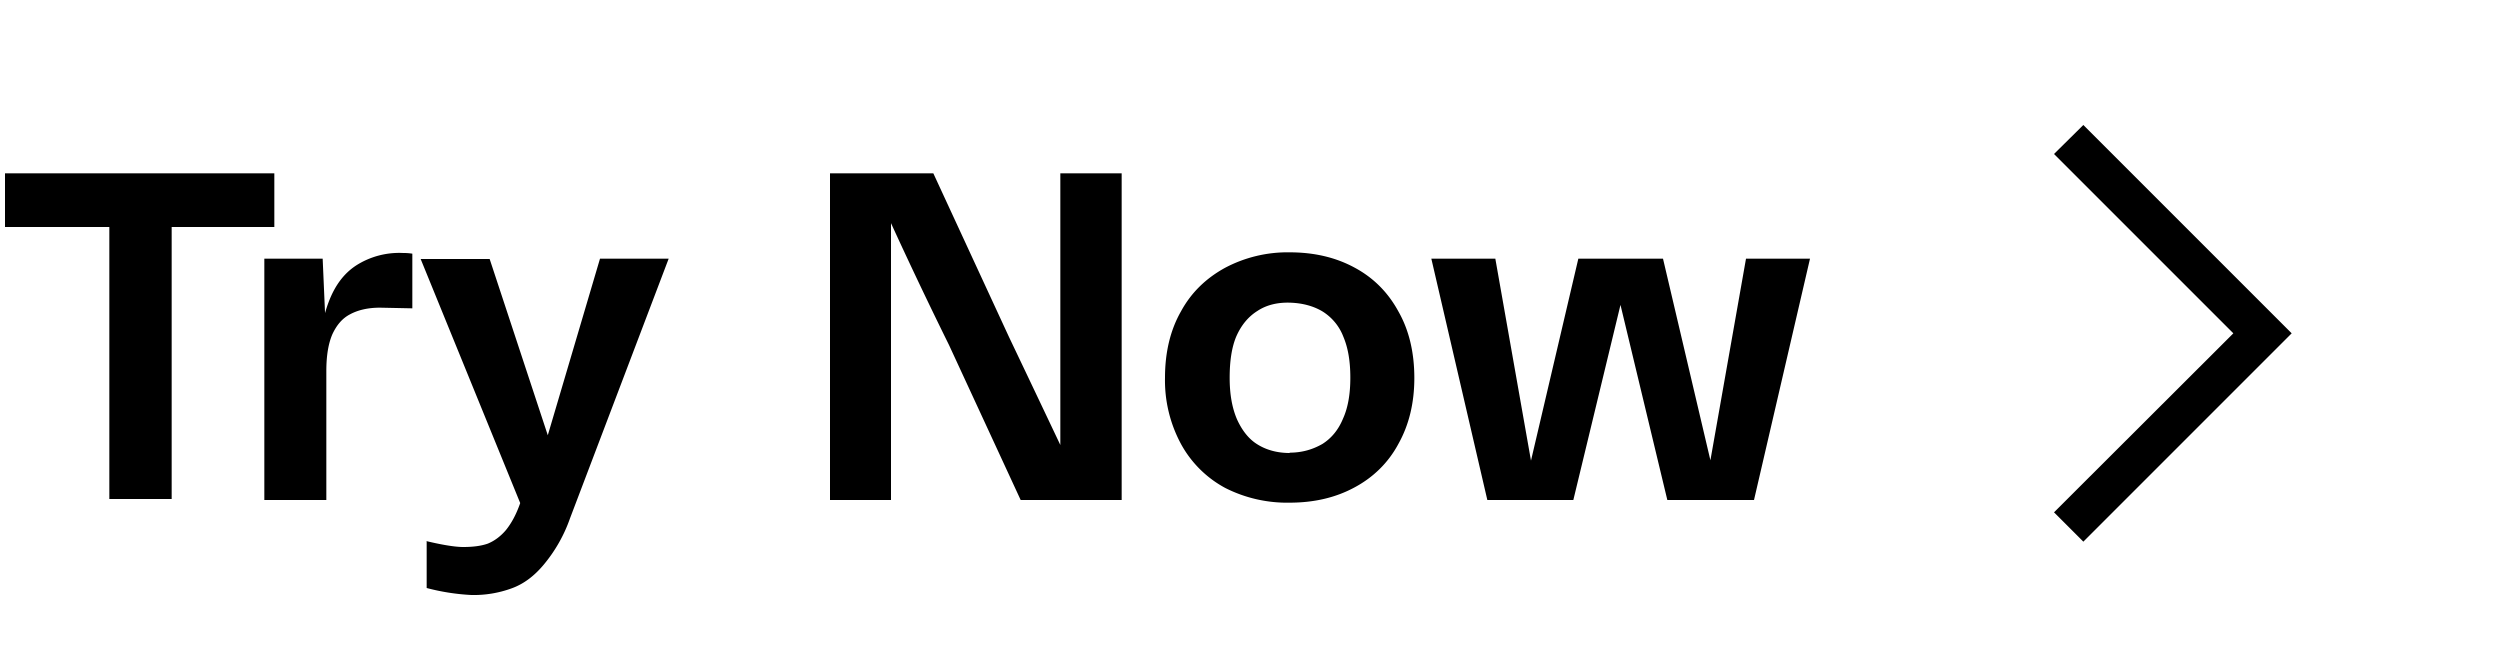
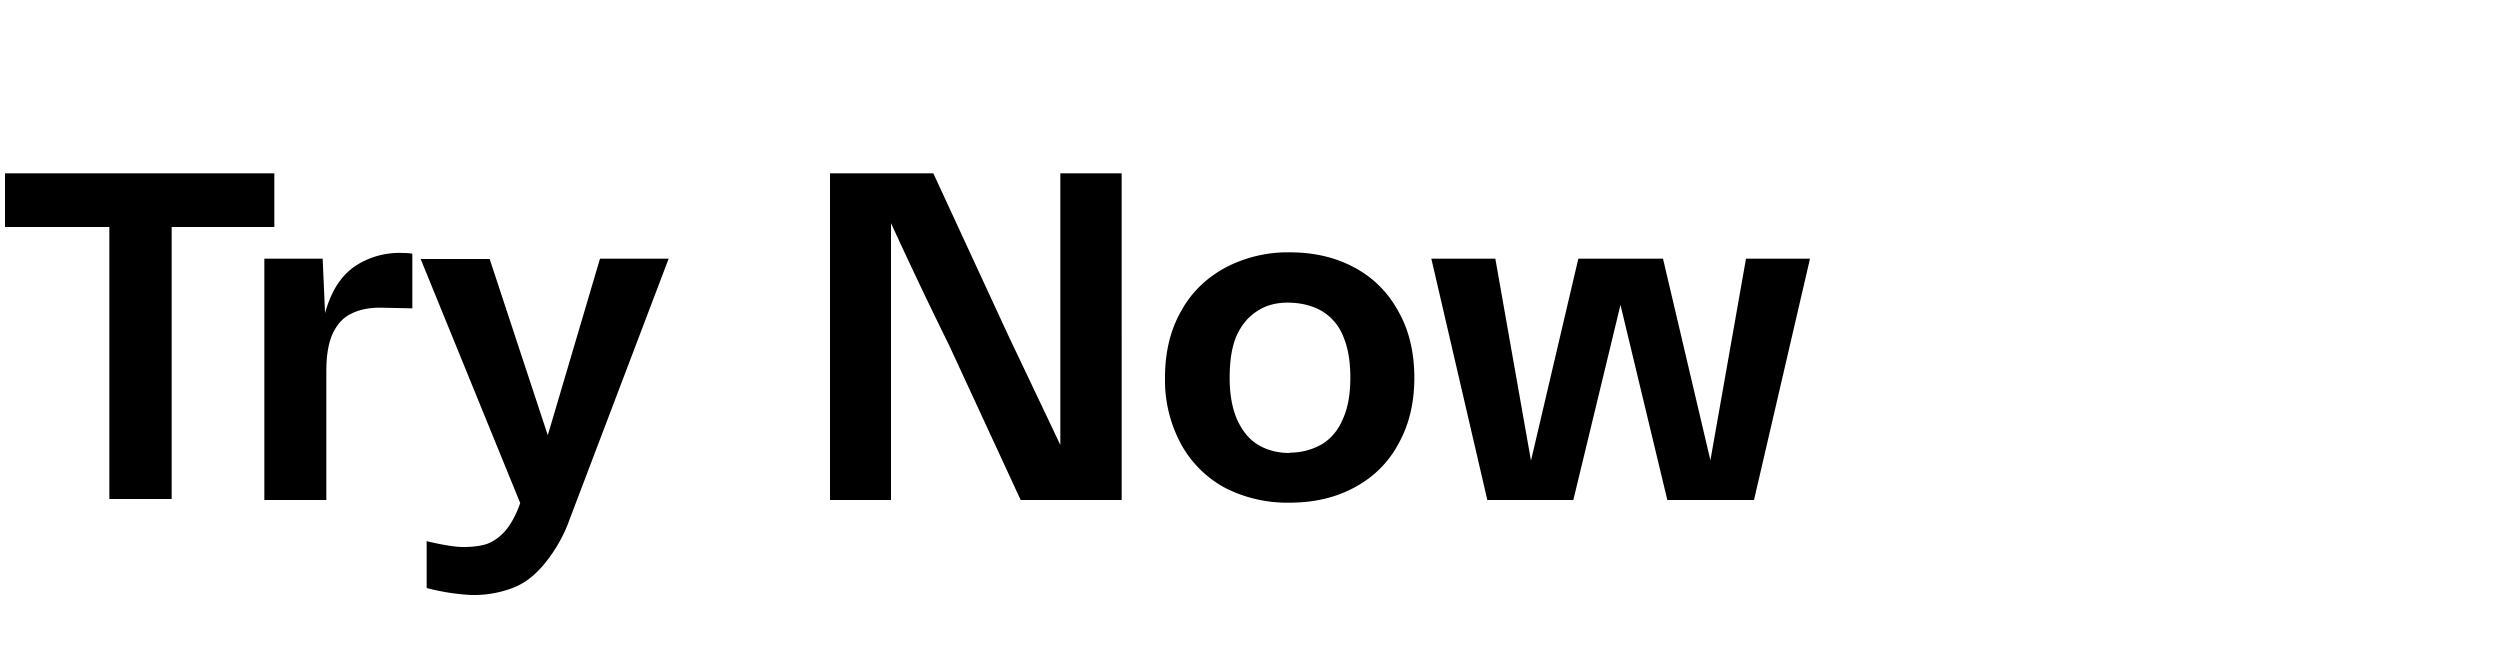
<svg xmlns="http://www.w3.org/2000/svg" width="75" height="20" viewBox="0 0 75 20" fill="none">
  <path d="M3.28 6.81H.15V5.2h8.08v1.61H5.15v8.16H3.28V6.81zm4.65.95h1.75l.11 2.52V15H7.93V7.76zm1.6 3.17c.04-.75.14-1.37.33-1.87s.46-.86.83-1.1a2.4 2.4 0 011.41-.37c.05 0 .14 0 .27.02v1.64l-.97-.02c-.36 0-.66.07-.9.2-.23.12-.4.32-.53.6-.12.28-.18.64-.18 1.1l-.25-.2zm3.25 5.3c.5.12.88.18 1.12.18.28 0 .53-.03.73-.1.2-.08.39-.22.55-.41.16-.2.3-.45.42-.79l.29-.84-.17 1.1-3.1-7.6h2.07l2.2 6.67-.93.22L18 7.76h2.06l-2.96 7.79a4.47 4.47 0 01-.78 1.38c-.29.35-.61.59-.97.72a3.3 3.3 0 01-1.21.2 6.53 6.53 0 01-1.34-.21v-1.4zM24.91 5.2H28l2.27 4.91a1434.07 1434.07 0 011.9 4l-.36-.05V5.2h1.84V15h-3.03l-2.15-4.65a140.94 140.94 0 01-2.02-4.27h.28V15h-1.83V5.2zm13.78 9.88a4.1 4.1 0 01-1.93-.44 3.28 3.28 0 01-1.33-1.32 4.02 4.02 0 01-.48-1.99c0-.76.16-1.43.48-1.99.31-.57.76-1 1.33-1.31a4 4 0 011.93-.46c.73 0 1.38.15 1.95.46.56.3 1 .74 1.31 1.31.32.56.48 1.23.48 2 0 .75-.16 1.41-.48 1.98-.3.56-.75 1-1.31 1.3-.57.31-1.22.46-1.95.46zm0-1.5c.38 0 .7-.1.98-.26.27-.17.48-.42.62-.76.15-.33.22-.74.22-1.23 0-.5-.07-.9-.21-1.23a1.54 1.54 0 00-.63-.76c-.27-.16-.6-.25-.98-.26-.37-.01-.7.07-.97.25-.27.17-.48.42-.63.76-.14.33-.2.75-.2 1.24s.07.9.22 1.25c.15.33.35.59.61.75.27.17.6.26.97.26zm4.24-5.82h1.93l1.19 6.74h-.28l1.58-6.74h2.54l1.58 6.72-.28.02 1.19-6.74h1.92L52.62 15h-2.6l-1.58-6.58h.35L47.2 15h-2.58l-1.68-7.24z" fill="#000" />
  <g clip-path="url(#clip0_577_1390)">
-     <path d="M68.75 10l-6.25 6.25-.88-.88L67 10l-5.38-5.38.88-.87L68.75 10z" fill="#000" />
-   </g>
+     </g>
  <defs>
    <clipPath id="clip0_577_1390">
-       <path fill="#fff" transform="rotate(-90 37.5 -17.5)" d="M0 0h20v20H0z" />
-     </clipPath>
+       </clipPath>
  </defs>
</svg>